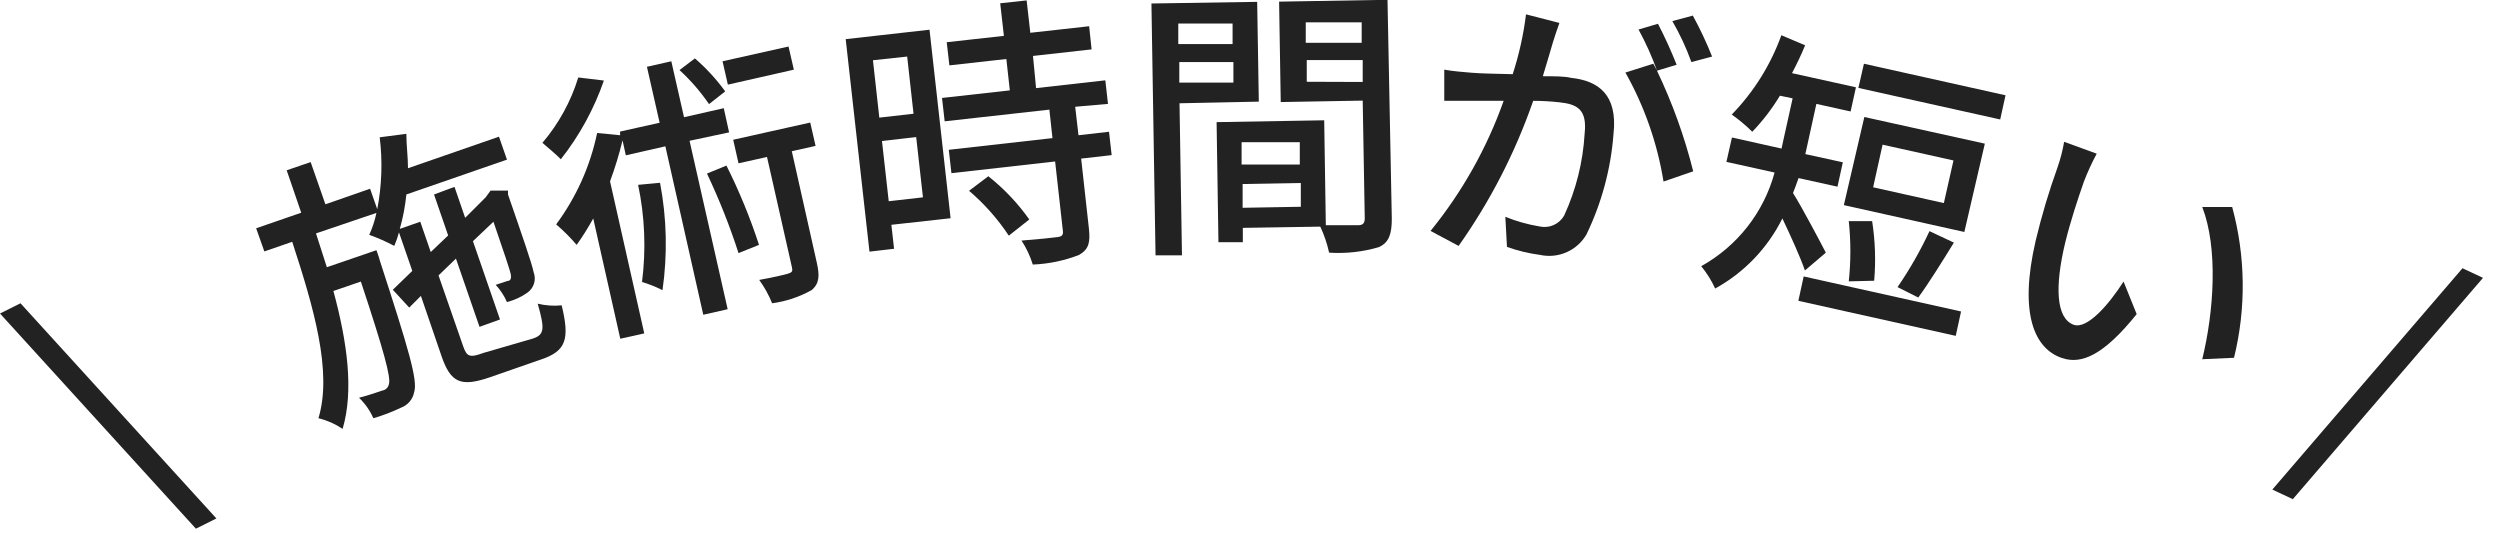
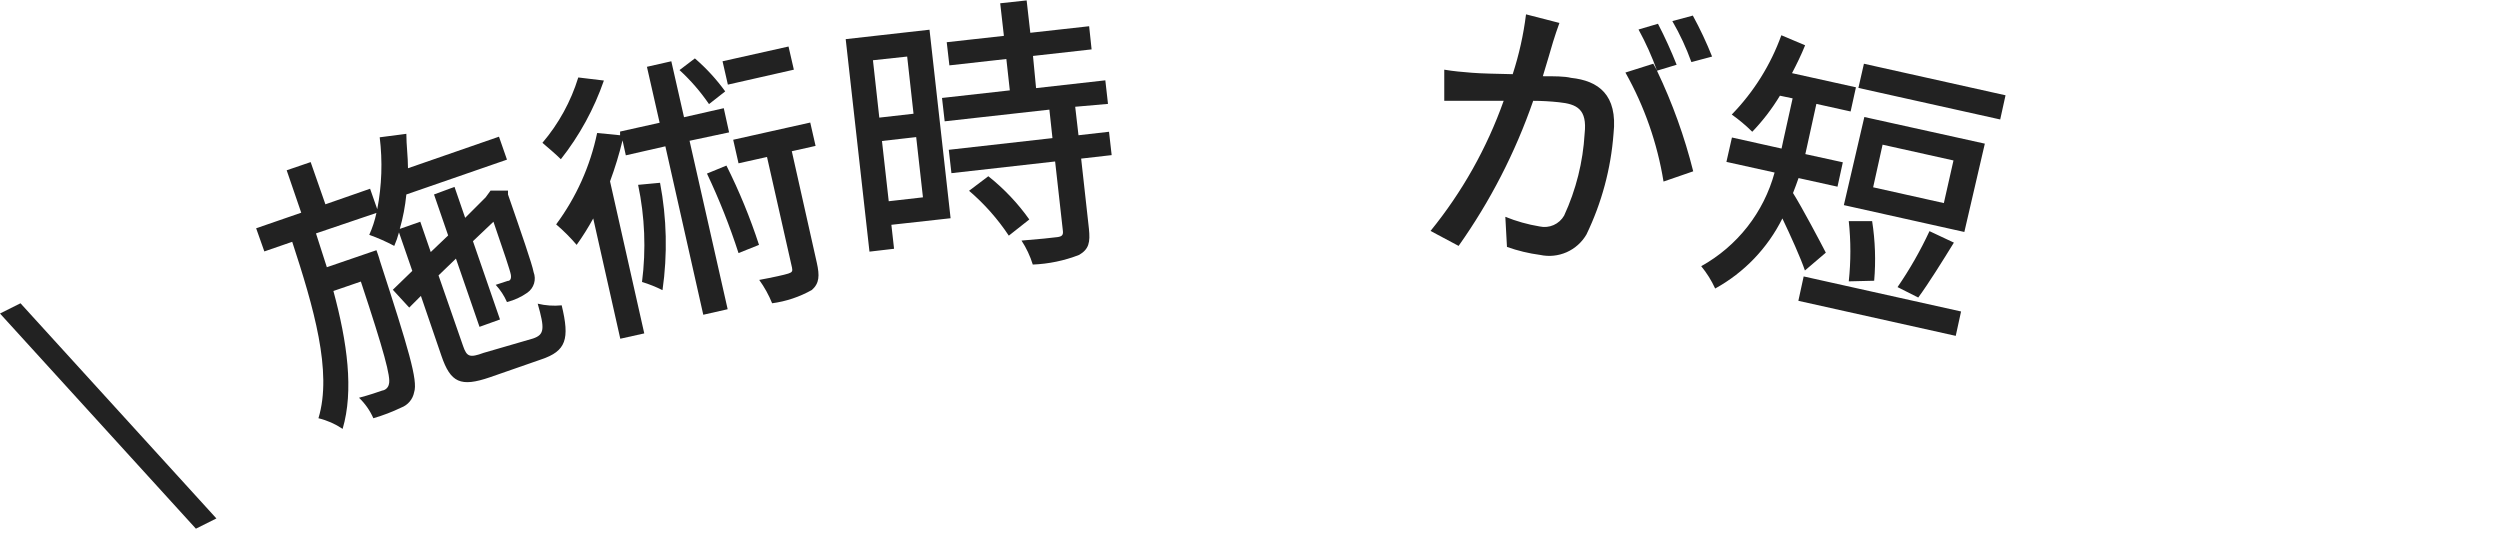
<svg xmlns="http://www.w3.org/2000/svg" width="122" height="26" viewBox="0 0 122 26" fill="none">
  <g clip-path="url(#clip0_200_647)">
    <path d="M0 15.3L1 14.8L10.56 25.3L9.56 25.8L0 15.3Z" fill="#222222" />
    <path d="M26.01 16.52C26.57 16.33 26.59 16.05 26.24 14.82C26.623 14.912 27.018 14.939 27.41 14.9C27.81 16.55 27.63 17.13 26.41 17.54L23.91 18.41C22.48 18.9 21.99 18.68 21.54 17.36L20.54 14.44L19.97 15.01L19.17 14.14L20.12 13.22L19.47 11.34C19.41 11.566 19.333 11.786 19.24 12C18.847 11.791 18.439 11.61 18.02 11.46C18.175 11.117 18.293 10.758 18.37 10.39L15.42 11.39C15.6 11.95 15.78 12.5 15.95 13.04L18.37 12.21C18.37 12.21 18.5 12.56 18.54 12.73C19.94 17.04 20.4 18.57 20.21 19.14C20.178 19.309 20.104 19.466 19.993 19.597C19.883 19.729 19.741 19.829 19.58 19.89C19.142 20.1 18.687 20.274 18.22 20.41C18.055 20.034 17.817 19.694 17.52 19.41C18.02 19.28 18.45 19.13 18.65 19.06C18.732 19.049 18.808 19.011 18.867 18.954C18.927 18.896 18.966 18.821 18.98 18.74C19.08 18.41 18.74 17.15 17.61 13.74L16.27 14.2C16.95 16.71 17.27 19.06 16.72 20.93C16.361 20.687 15.961 20.511 15.54 20.41C16.23 18.14 15.3 14.98 14.26 11.8L12.9 12.27L12.5 11.14L14.7 10.38L13.99 8.31L15.16 7.91L15.88 9.97L18.06 9.21L18.41 10.21C18.633 9.053 18.673 7.869 18.53 6.7L19.83 6.53C19.83 7.09 19.91 7.66 19.91 8.21L24.35 6.67L24.74 7.79L19.83 9.49C19.774 10.059 19.667 10.621 19.51 11.17L20.51 10.82L21.02 12.3L21.87 11.49L21.18 9.49L22.18 9.12L22.7 10.63L23.7 9.63L23.78 9.52L23.94 9.3H24.79V9.49C25.44 11.37 25.97 12.89 26.04 13.28C26.108 13.456 26.116 13.65 26.062 13.832C26.007 14.013 25.894 14.171 25.74 14.28C25.438 14.494 25.099 14.65 24.74 14.74C24.604 14.432 24.419 14.148 24.19 13.9L24.77 13.71C24.9 13.71 24.96 13.6 24.93 13.41C24.9 13.22 24.58 12.27 24.08 10.82L23.08 11.77L24.4 15.59L23.4 15.95L22.25 12.62L21.4 13.44L22.6 16.89C22.78 17.41 22.92 17.47 23.6 17.22L26.01 16.52Z" fill="#222222" />
-     <path d="M29.47 3.93C28.989 5.318 28.279 6.616 27.37 7.77C27.15 7.55 26.72 7.18 26.47 6.97C27.264 6.037 27.86 4.951 28.22 3.78L29.47 3.93ZM33.65 6.87L35.51 15.09L34.32 15.36L32.47 7.14L30.54 7.58L30.38 6.85C30.216 7.528 30.012 8.196 29.77 8.85L31.44 16.27L30.27 16.53L28.95 10.66C28.706 11.106 28.436 11.537 28.14 11.95C27.834 11.59 27.499 11.256 27.14 10.95C28.122 9.626 28.804 8.104 29.14 6.49L30.26 6.6V6.42L32.19 5.99L31.57 3.26L32.76 2.99L33.38 5.72L35.32 5.28L35.58 6.46L33.65 6.87ZM32.21 8.92C32.54 10.648 32.58 12.419 32.33 14.16C32.009 13.998 31.674 13.864 31.33 13.76C31.533 12.181 31.469 10.578 31.14 9.02L32.21 8.92ZM34.6 5.08C34.185 4.473 33.702 3.916 33.16 3.42L33.91 2.85C34.464 3.327 34.961 3.867 35.39 4.46L34.6 5.08ZM35.45 8.08C36.075 9.329 36.607 10.622 37.04 11.95L36.04 12.35C35.611 11.025 35.097 9.729 34.5 8.47L35.45 8.08ZM38.74 3.4L35.52 4.13L35.26 2.99L38.48 2.27L38.74 3.4ZM39.8 7.12L38.64 7.38L39.86 12.82C40 13.45 39.99 13.82 39.62 14.15C39.02 14.488 38.362 14.708 37.68 14.8C37.517 14.396 37.305 14.013 37.05 13.66C37.7 13.54 38.29 13.41 38.47 13.35C38.65 13.29 38.69 13.24 38.65 13.06L37.43 7.66L36.04 7.97L35.78 6.82L39.54 5.98L39.8 7.12Z" fill="#222222" />
+     <path d="M29.47 3.93C28.989 5.318 28.279 6.616 27.37 7.77C27.15 7.55 26.72 7.18 26.47 6.97C27.264 6.037 27.86 4.951 28.22 3.78L29.47 3.93ZM33.65 6.87L35.51 15.09L34.32 15.36L32.47 7.14L30.54 7.58L30.38 6.85C30.216 7.528 30.012 8.196 29.77 8.85L31.44 16.27L30.27 16.53L28.95 10.66C28.706 11.106 28.436 11.537 28.14 11.95C27.834 11.59 27.499 11.256 27.14 10.95C28.122 9.626 28.804 8.104 29.14 6.49L30.26 6.6V6.42L32.19 5.99L31.57 3.26L32.76 2.99L33.38 5.72L35.32 5.28L35.58 6.46L33.65 6.87ZM32.21 8.92C32.54 10.648 32.58 12.419 32.33 14.16C32.009 13.998 31.674 13.864 31.33 13.76C31.533 12.181 31.469 10.578 31.14 9.02L32.21 8.92ZM34.6 5.08C34.185 4.473 33.702 3.916 33.16 3.42L33.91 2.85C34.464 3.327 34.961 3.867 35.39 4.46ZM35.45 8.08C36.075 9.329 36.607 10.622 37.04 11.95L36.04 12.35C35.611 11.025 35.097 9.729 34.5 8.47L35.45 8.08ZM38.74 3.4L35.52 4.13L35.26 2.99L38.48 2.27L38.74 3.4ZM39.8 7.12L38.64 7.38L39.86 12.82C40 13.45 39.99 13.82 39.62 14.15C39.02 14.488 38.362 14.708 37.68 14.8C37.517 14.396 37.305 14.013 37.05 13.66C37.7 13.54 38.29 13.41 38.47 13.35C38.65 13.29 38.69 13.24 38.65 13.06L37.43 7.66L36.04 7.97L35.78 6.82L39.54 5.98L39.8 7.12Z" fill="#222222" />
    <path d="M46.389 10.65L43.499 10.97L43.63 12.14L42.43 12.28L41.27 1.91L45.36 1.45L46.389 10.65ZM42.6 2.94L42.91 5.74L44.58 5.55L44.27 2.76L42.6 2.94ZM45.04 9.63L44.71 6.69L43.04 6.88L43.37 9.82L45.04 9.63ZM52.47 5.21L52.63 6.6L54.12 6.43L54.249 7.57L52.76 7.74L53.139 11.16C53.209 11.83 53.139 12.16 52.66 12.44C51.937 12.721 51.174 12.88 50.4 12.91C50.272 12.496 50.087 12.102 49.85 11.74C50.63 11.68 51.4 11.6 51.61 11.57C51.82 11.54 51.89 11.47 51.87 11.28L51.49 7.88L46.43 8.45L46.3 7.31L51.36 6.74L51.21 5.35L46.1 5.92L45.97 4.78L49.279 4.41L49.11 2.88L46.33 3.19L46.2 2.06L48.99 1.75L48.81 0.16L50.1 0.02L50.279 1.6L53.15 1.28L53.27 2.41L50.41 2.73L50.56 4.3L53.94 3.92L54.07 5.07L52.47 5.21ZM48.23 8.6C48.993 9.205 49.667 9.915 50.23 10.71L49.23 11.5C48.688 10.683 48.035 9.946 47.29 9.31L48.23 8.6Z" fill="#222222" />
-     <path d="M57.56 5.04L57.68 12.46H56.39L56.19 0.17L61.35 0.09L61.43 4.96L57.56 5.04ZM57.5 1.15V2.15H60.15V1.15H57.5ZM60.19 4.03V3.03H57.55V4.03H60.19ZM67.92 10.67C67.92 11.41 67.79 11.83 67.29 12.06C66.502 12.292 65.68 12.383 64.861 12.33C64.765 11.892 64.621 11.466 64.43 11.06L60.65 11.12V11.82H59.46L59.37 5.96L64.621 5.87L64.7 10.99C65.39 10.99 66.06 10.99 66.28 10.99C66.5 10.99 66.6 10.9 66.6 10.66L66.5 4.91L62.5 4.98L62.42 0.08L67.71 -0.01L67.92 10.67ZM60.59 6.94V8.03H63.43V6.94H60.59ZM63.48 10.09V8.93L60.64 8.98V10.14L63.48 10.09ZM63.721 1.09V2.09H66.45V1.09H63.721ZM66.5 4V2.93H63.77V3.99L66.5 4Z" fill="#222222" />
    <path d="M76.1 1.12C76 1.4 75.88 1.74 75.79 2.04C75.7 2.34 75.48 3.11 75.29 3.72C75.85 3.72 76.35 3.72 76.67 3.8C77.99 3.94 78.95 4.61 78.74 6.53C78.611 8.235 78.163 9.9 77.42 11.44C77.197 11.824 76.858 12.128 76.452 12.308C76.046 12.487 75.594 12.534 75.159 12.44C74.607 12.367 74.064 12.236 73.54 12.05L73.46 10.58C73.997 10.798 74.557 10.956 75.129 11.05C75.36 11.102 75.601 11.079 75.817 10.983C76.033 10.888 76.213 10.725 76.33 10.52C76.911 9.261 77.25 7.904 77.33 6.52C77.46 5.33 76.96 5.08 76.08 4.99C75.661 4.945 75.24 4.921 74.82 4.92C73.947 7.44 72.721 9.824 71.18 12L69.81 11.27C71.353 9.373 72.561 7.225 73.379 4.92C72.749 4.92 72.19 4.92 71.86 4.92C71.53 4.92 70.86 4.92 70.48 4.92V3.4C70.95 3.48 71.34 3.51 71.82 3.55C72.3 3.59 73.01 3.6 73.82 3.62C74.129 2.67 74.347 1.692 74.47 0.7L76.1 1.12ZM80.86 3.45C81.612 5.023 82.205 6.668 82.629 8.36L81.18 8.86C80.878 6.991 80.248 5.19 79.32 3.54L80.68 3.11L80.86 3.44C80.612 2.751 80.311 2.082 79.96 1.44L80.909 1.16C81.246 1.811 81.55 2.478 81.82 3.16L80.86 3.45ZM82.54 3.03C82.291 2.337 81.98 1.667 81.61 1.03L82.61 0.76C82.963 1.407 83.277 2.075 83.55 2.76L82.54 3.03Z" fill="#222222" />
    <path d="M88.08 13.2C87.87 12.58 87.38 11.5 86.98 10.66C86.26 12.108 85.116 13.301 83.7 14.08C83.521 13.689 83.292 13.323 83.019 12.99C83.891 12.506 84.657 11.852 85.272 11.068C85.887 10.283 86.339 9.382 86.6 8.42L84.249 7.9L84.519 6.71L86.94 7.25L87.019 6.88L87.48 4.8L86.86 4.67C86.477 5.305 86.024 5.896 85.51 6.43C85.2 6.123 84.866 5.842 84.51 5.59C85.583 4.487 86.408 3.168 86.93 1.72L88.09 2.21C87.9 2.68 87.68 3.13 87.45 3.57L90.57 4.26L90.31 5.44L88.639 5.07L88.18 7.16L88.1 7.52L89.93 7.92L89.67 9.11L87.769 8.69C87.68 8.93 87.6 9.18 87.499 9.42C87.93 10.1 88.87 11.88 89.1 12.33L88.08 13.2ZM95.7 15.2L95.44 16.39L87.76 14.68L88.019 13.49L95.7 15.2ZM95.86 11.32L89.98 10.01L90.98 5.71L96.86 7.01L95.86 11.32ZM90.22 13.73C90.324 12.753 90.324 11.767 90.22 10.79H91.36C91.51 11.752 91.544 12.729 91.46 13.7L90.22 13.73ZM97.61 5.83L90.69 4.29L90.96 3.11L97.87 4.65L97.61 5.83ZM95.33 7.83L91.87 7.06L91.409 9.14L94.86 9.91L95.33 7.83ZM92.6 14.01C93.195 13.145 93.716 12.232 94.159 11.28L95.35 11.84C94.77 12.78 94.11 13.84 93.61 14.52L92.6 14.01Z" fill="#222222" />
-     <path d="M101.7 8.85C101.41 9.67 101.04 10.79 100.78 11.85C100.27 13.98 100.33 15.54 101.2 15.85C101.86 16.08 102.92 14.85 103.63 13.74L104.27 15.33C102.66 17.33 101.58 17.8 100.62 17.47C99.29 17.02 98.51 15.33 99.34 11.75C99.627 10.545 99.981 9.356 100.4 8.19C100.545 7.777 100.656 7.352 100.73 6.92L102.32 7.5C102.085 7.936 101.878 8.387 101.7 8.85ZM109.02 17.46L107.47 17.53C108.04 15.2 108.25 12.12 107.47 10.1H108.93C109.585 12.506 109.616 15.039 109.02 17.46Z" fill="#222222" />
-     <path d="M120.17 13.09L121.17 13.56L111.89 24.36L110.89 23.89L120.17 13.09Z" fill="#222222" />
  </g>
  <defs>
    <clipPath id="clip0_200_647">
      <rect width="121.18" height="25.78" fill="white" />
    </clipPath>
  </defs>
</svg>